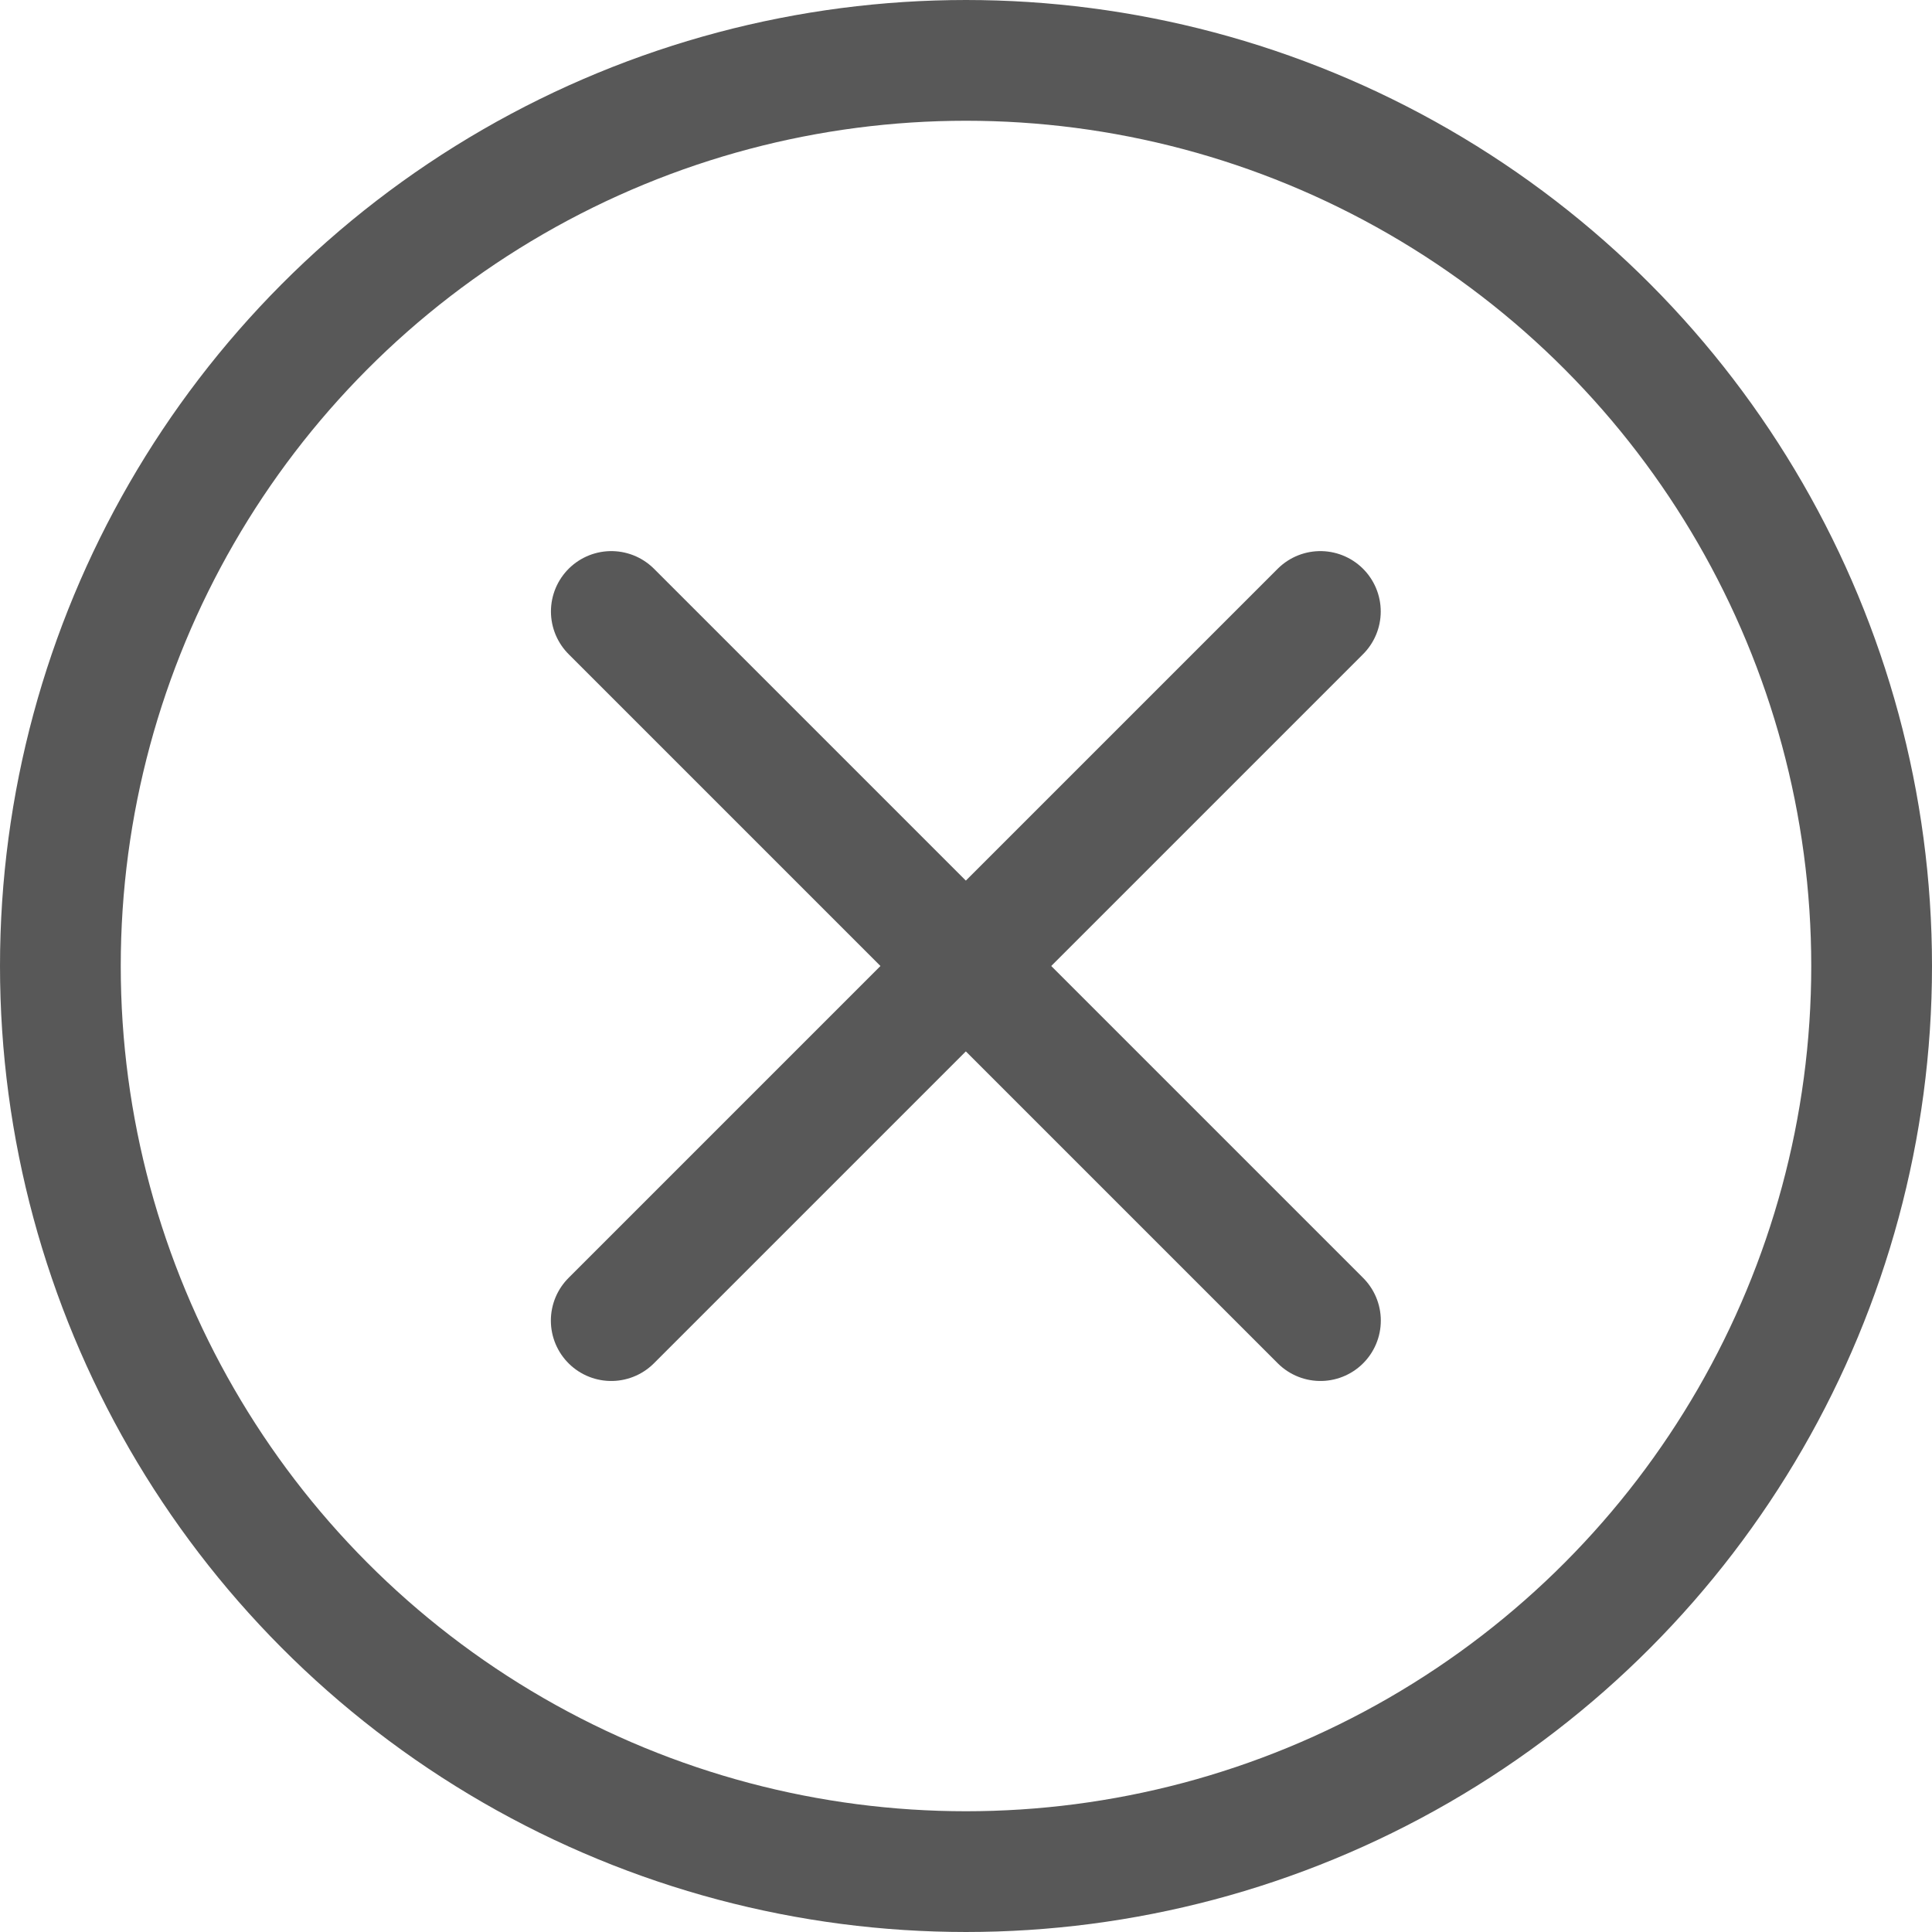
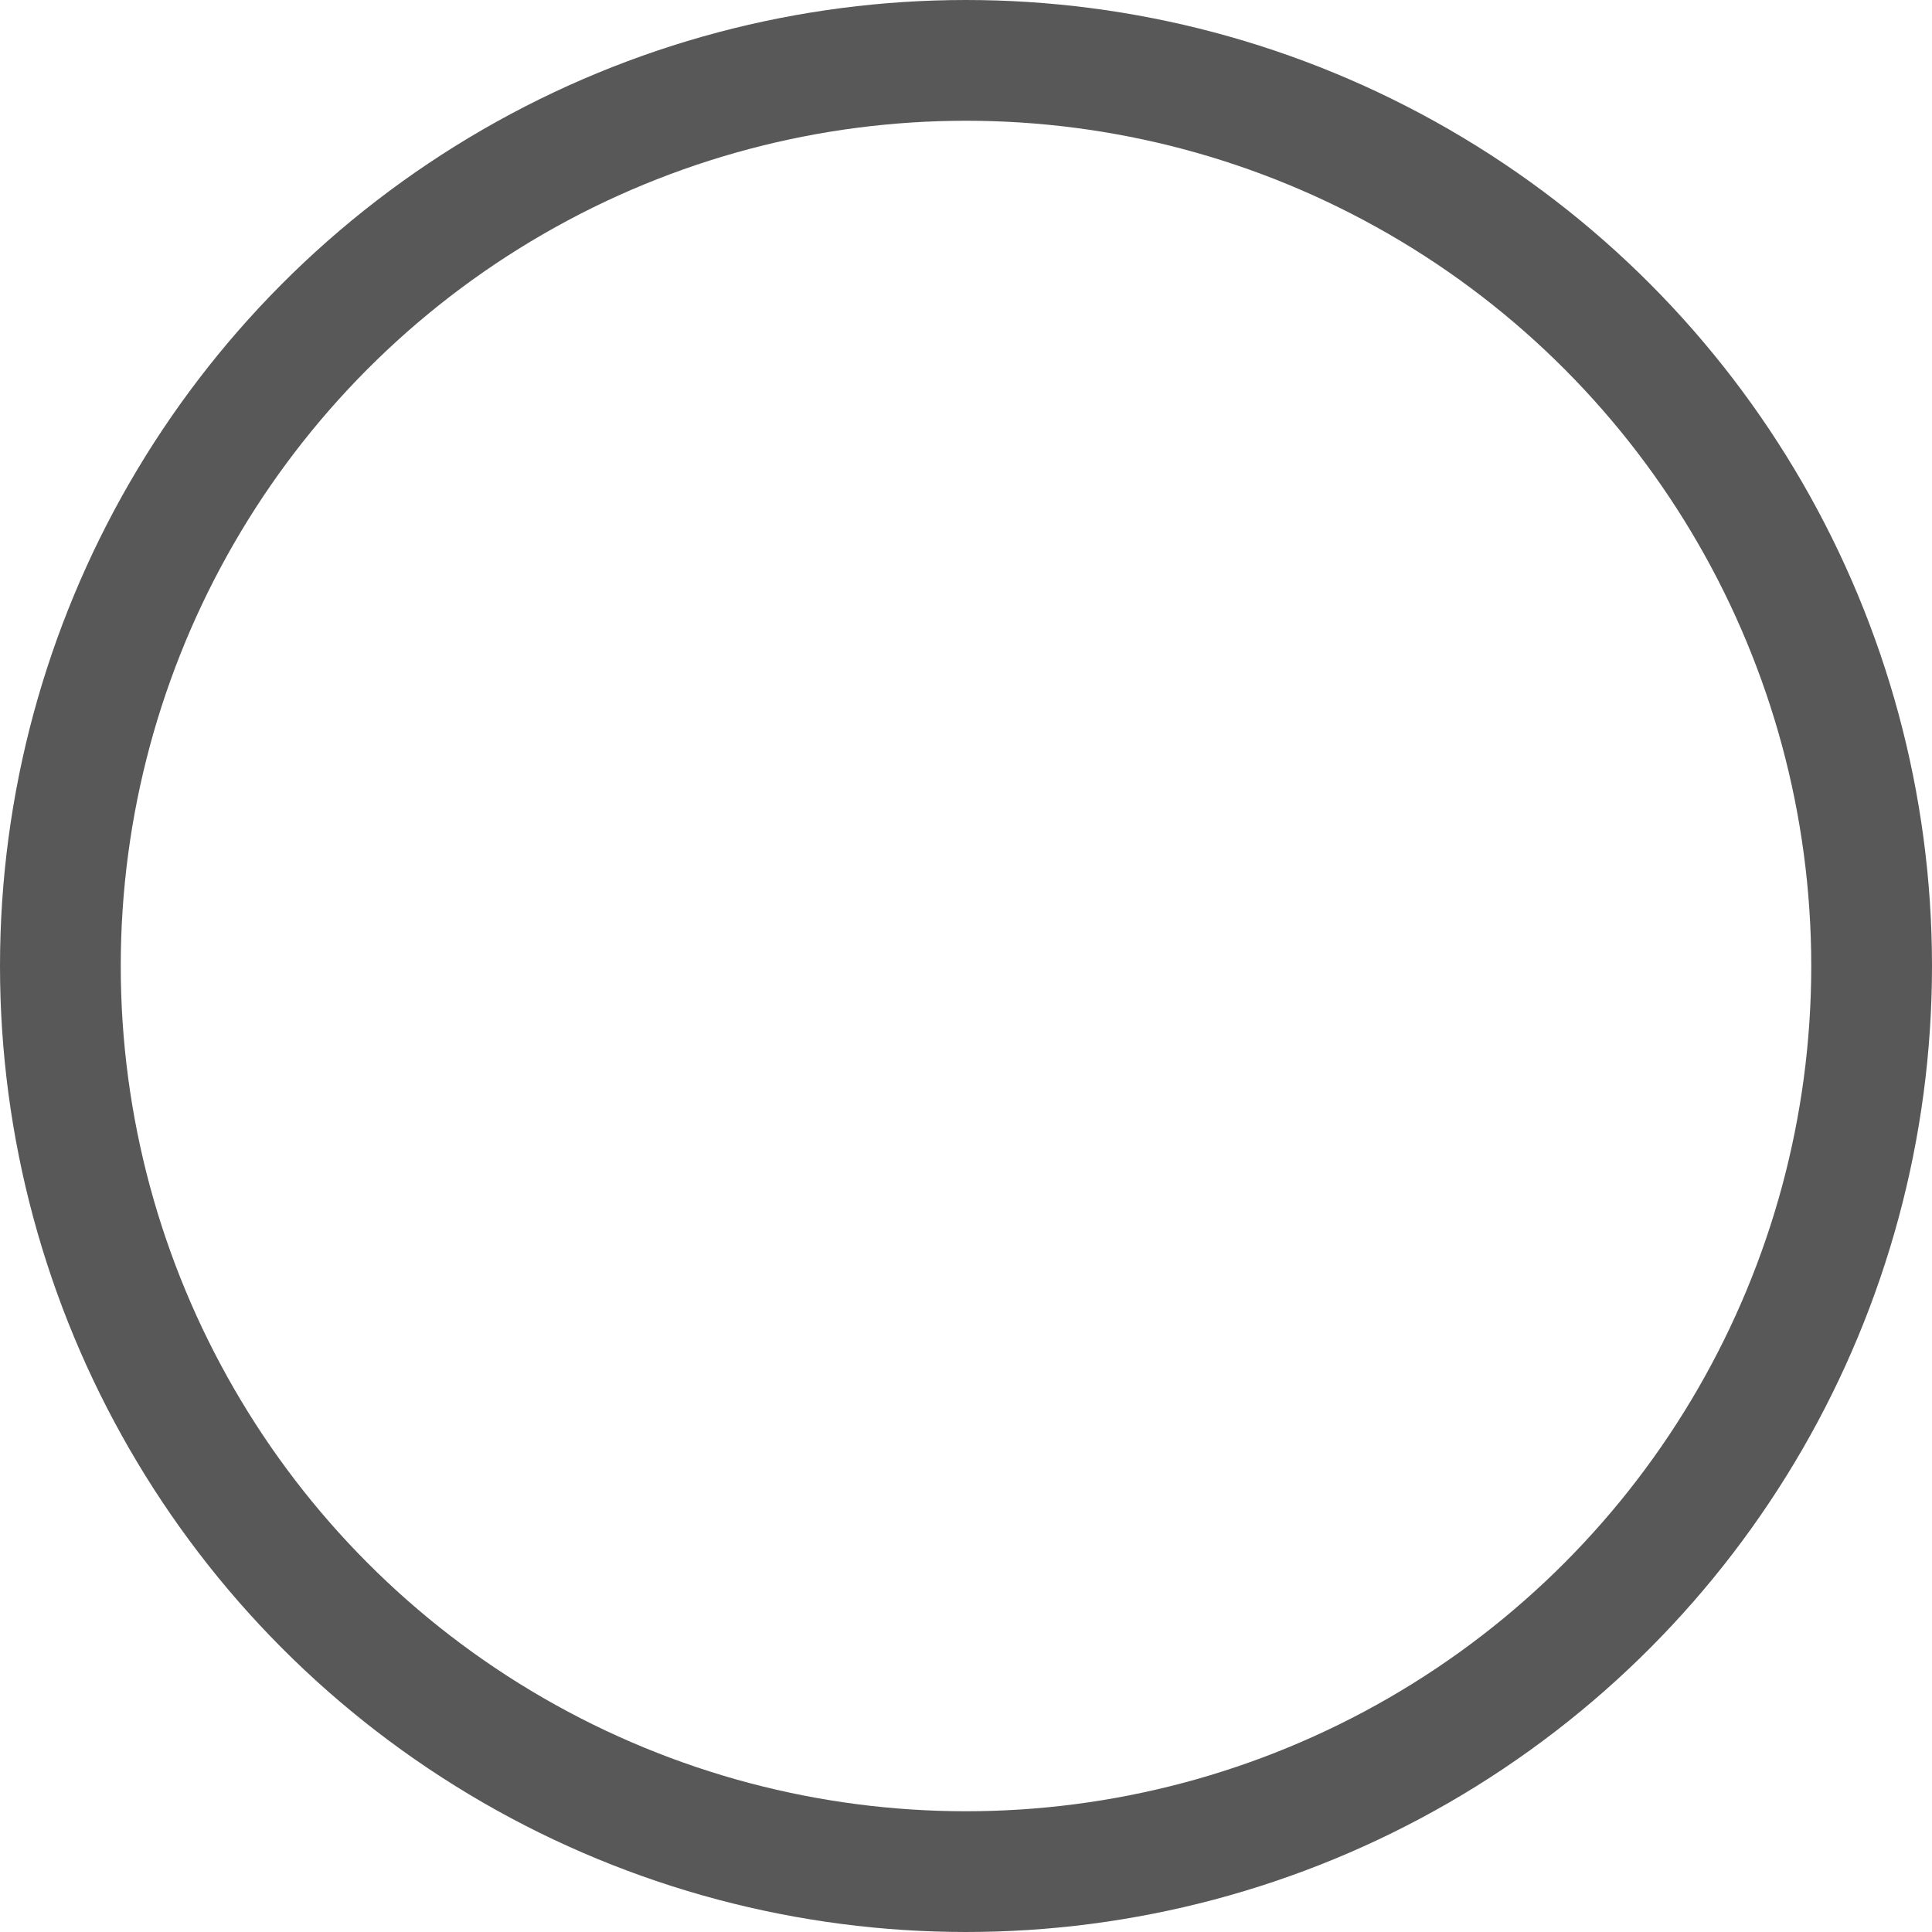
<svg xmlns="http://www.w3.org/2000/svg" width="24" height="24" viewBox="0 0 24 24" fill="none">
  <circle cx="12" cy="12" r="11.25" stroke="#585858" stroke-width="1.5" />
-   <path d="M7.594 7.596L16.403 16.405" stroke="#585858" stroke-width="1.5" stroke-linecap="round" />
-   <path d="M16.402 7.596L7.593 16.405" stroke="#585858" stroke-width="1.5" stroke-linecap="round" />
</svg>